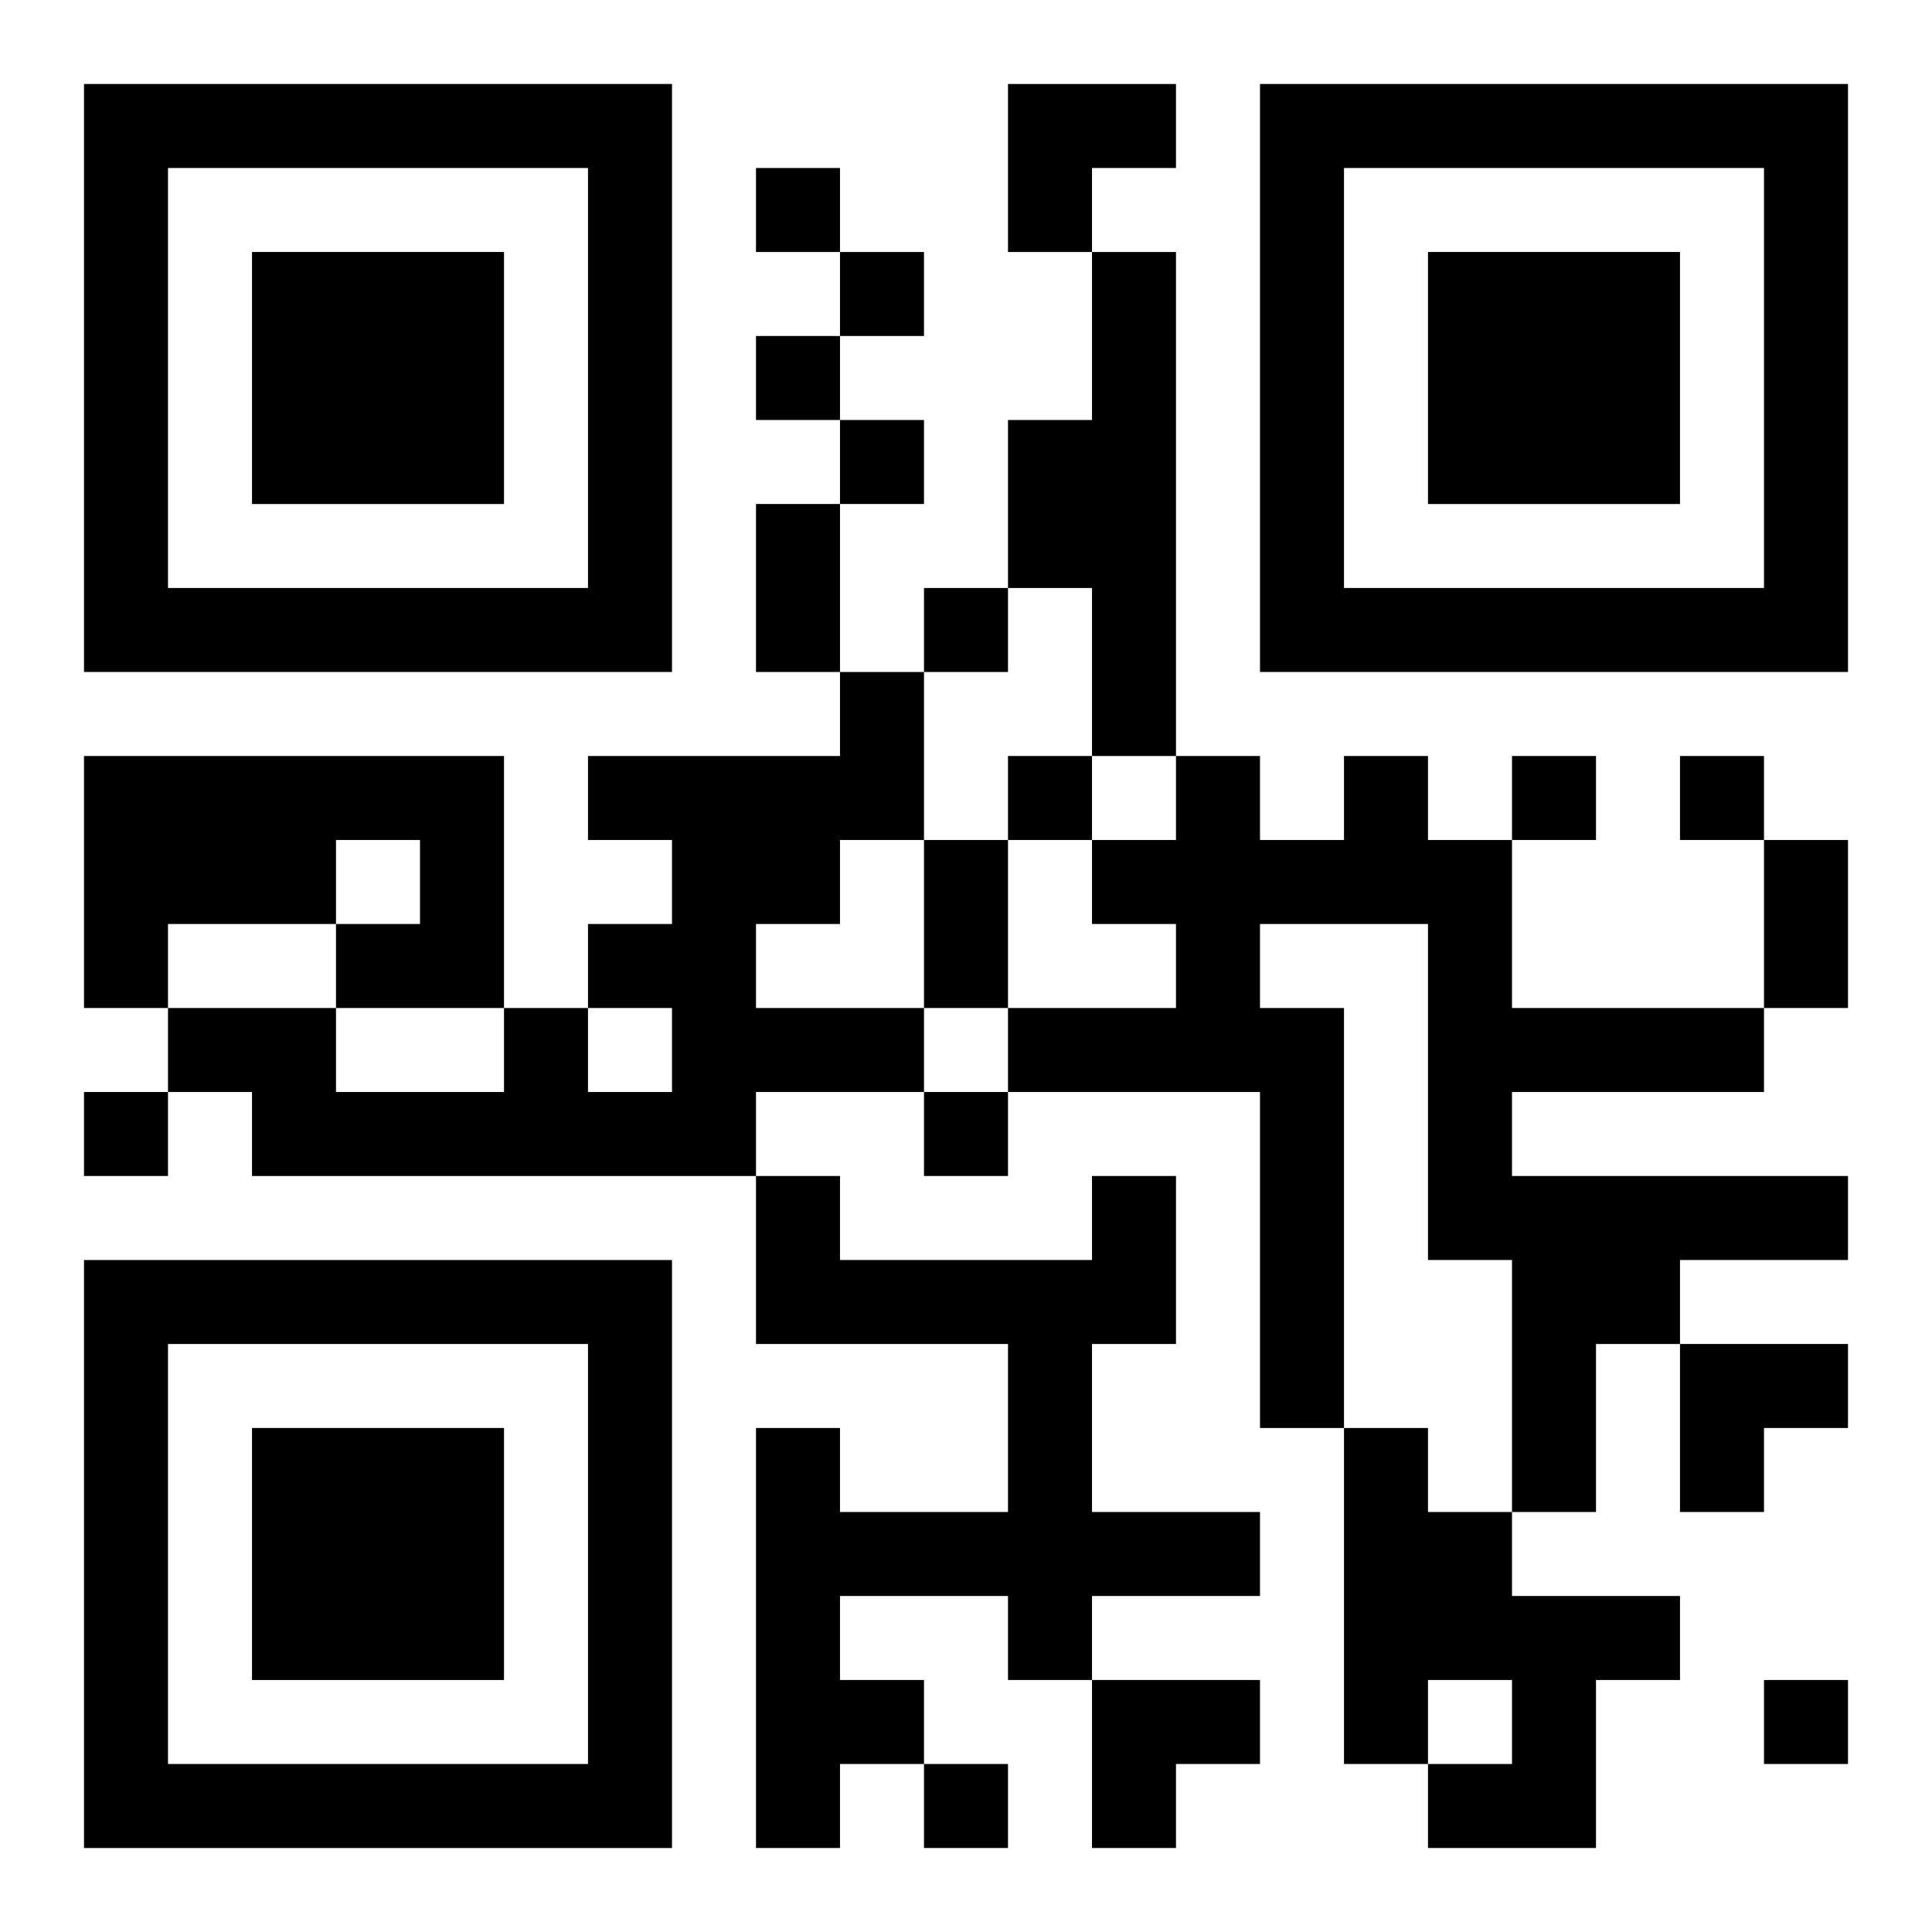
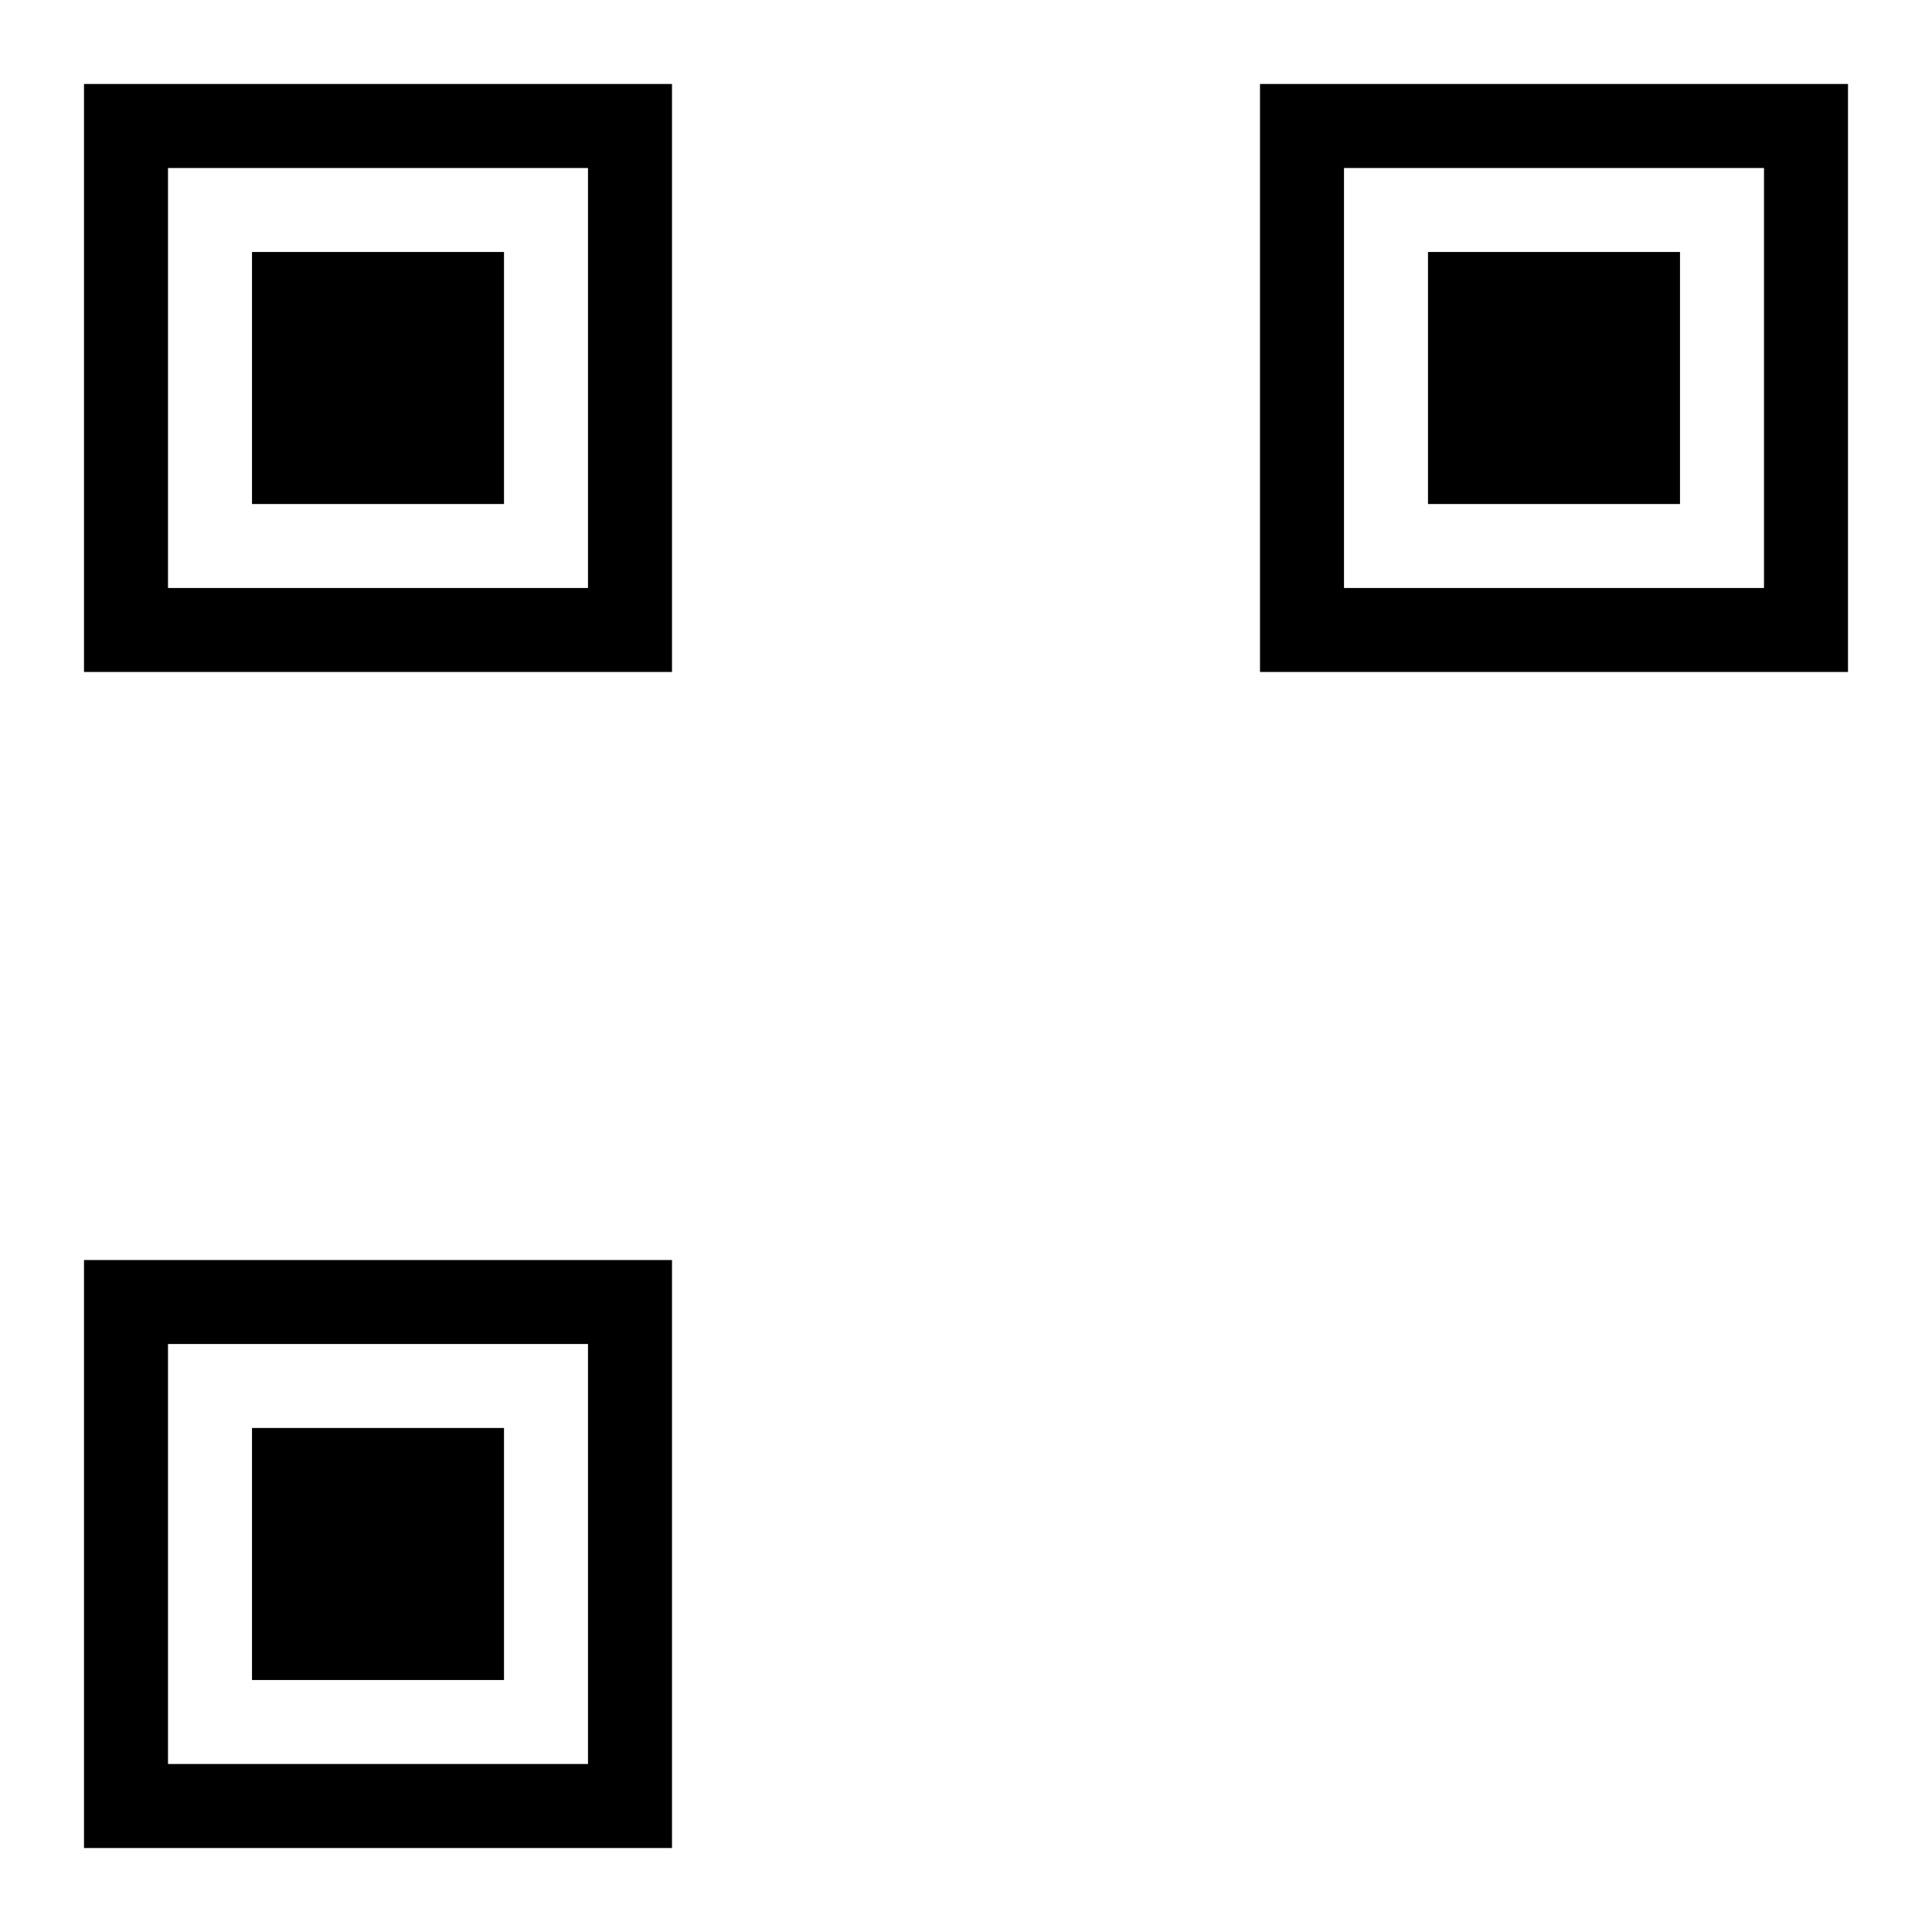
<svg xmlns="http://www.w3.org/2000/svg" xmlns:xlink="http://www.w3.org/1999/xlink" width="250" height="250" baseProfile="full" version="1.1" viewBox="-1 -1 23 23">
  <symbol id="a">
    <path d="m0 7v7h7v-7h-7zm1 1h5v5h-5v-5zm1 1v3h3v-3h-3z" />
  </symbol>
  <use y="-7" xlink:href="#a" />
  <use y="7" xlink:href="#a" />
  <use x="14" y="-7" xlink:href="#a" />
-   <path d="m12 2h1v6h-1v-2h-1v-2h1v-2m-3 5h1v2h-1v1h-1v1h2v1h-2v1h-6v-1h-1v-1h2v1h2v-1h1v1h1v-1h-1v-1h1v-1h-1v-1h3v-1m-9 1h5v3h-2v-1h1v-1h-1v1h-2v1h-1v-3m15 0h1v1h1v2h3v1h-3v1h4v1h-2v1h-1v2h-1v-3h-1v-4h-2v1h1v5h-1v-4h-3v-1h2v-1h-1v-1h1v-1h1v1h1v-1m-3 5h1v2h-1v2h2v1h-2v1h-1v-1h-2v1h1v1h-1v1h-1v-5h1v1h2v-2h-3v-2h1v1h3v-1m3 3h1v1h1v1h2v1h-1v2h-2v-1h1v-1h-1v1h-1v-4m-7-15v1h1v-1h-1m1 1v1h1v-1h-1m-1 1v1h1v-1h-1m1 1v1h1v-1h-1m1 2v1h1v-1h-1m1 2v1h1v-1h-1m6 0v1h1v-1h-1m2 0v1h1v-1h-1m-19 4v1h1v-1h-1m10 0v1h1v-1h-1m10 7v1h1v-1h-1m-10 1v1h1v-1h-1m-2-15h1v2h-1v-2m2 4h1v2h-1v-2m10 0h1v2h-1v-2m-9-9h2v1h-1v1h-1zm8 15h2v1h-1v1h-1zm-7 4h2v1h-1v1h-1z" />
</svg>